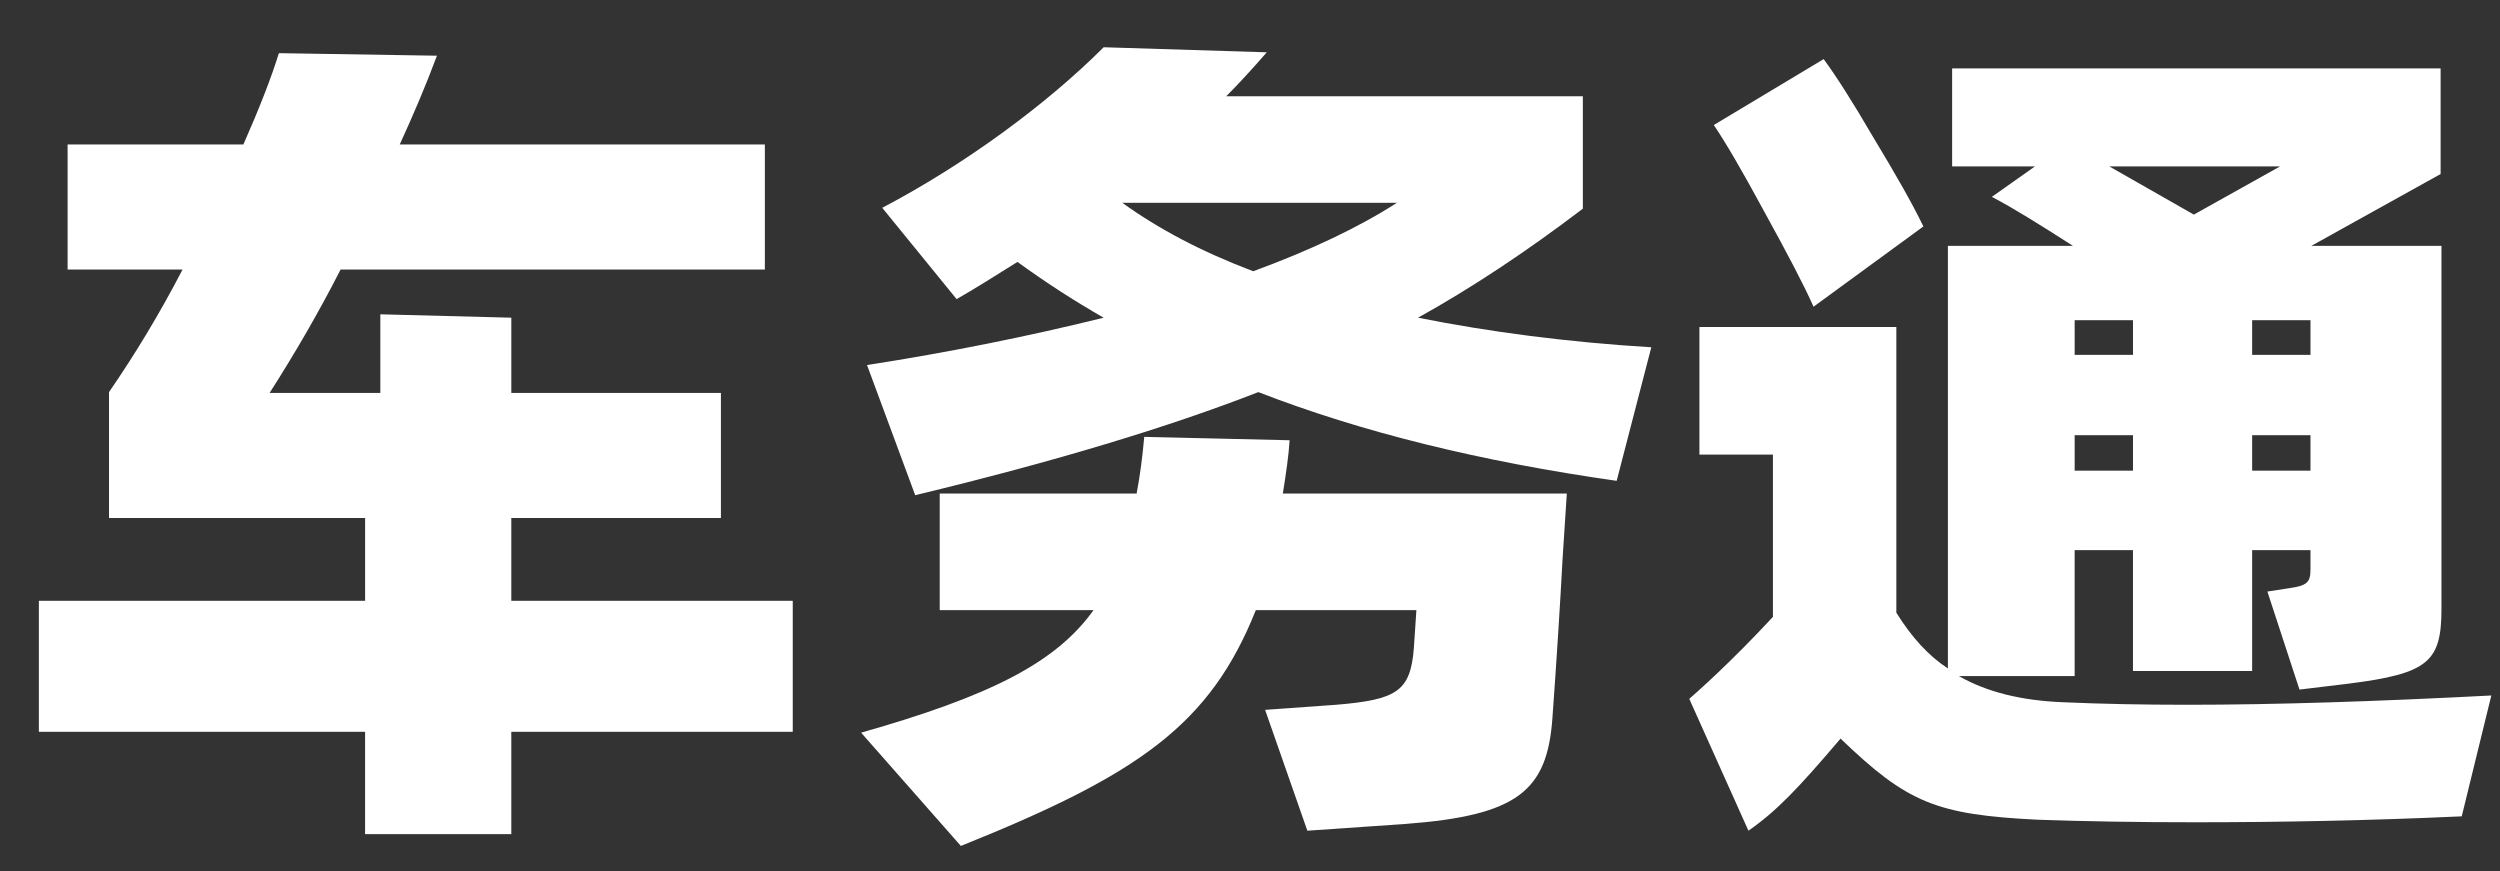
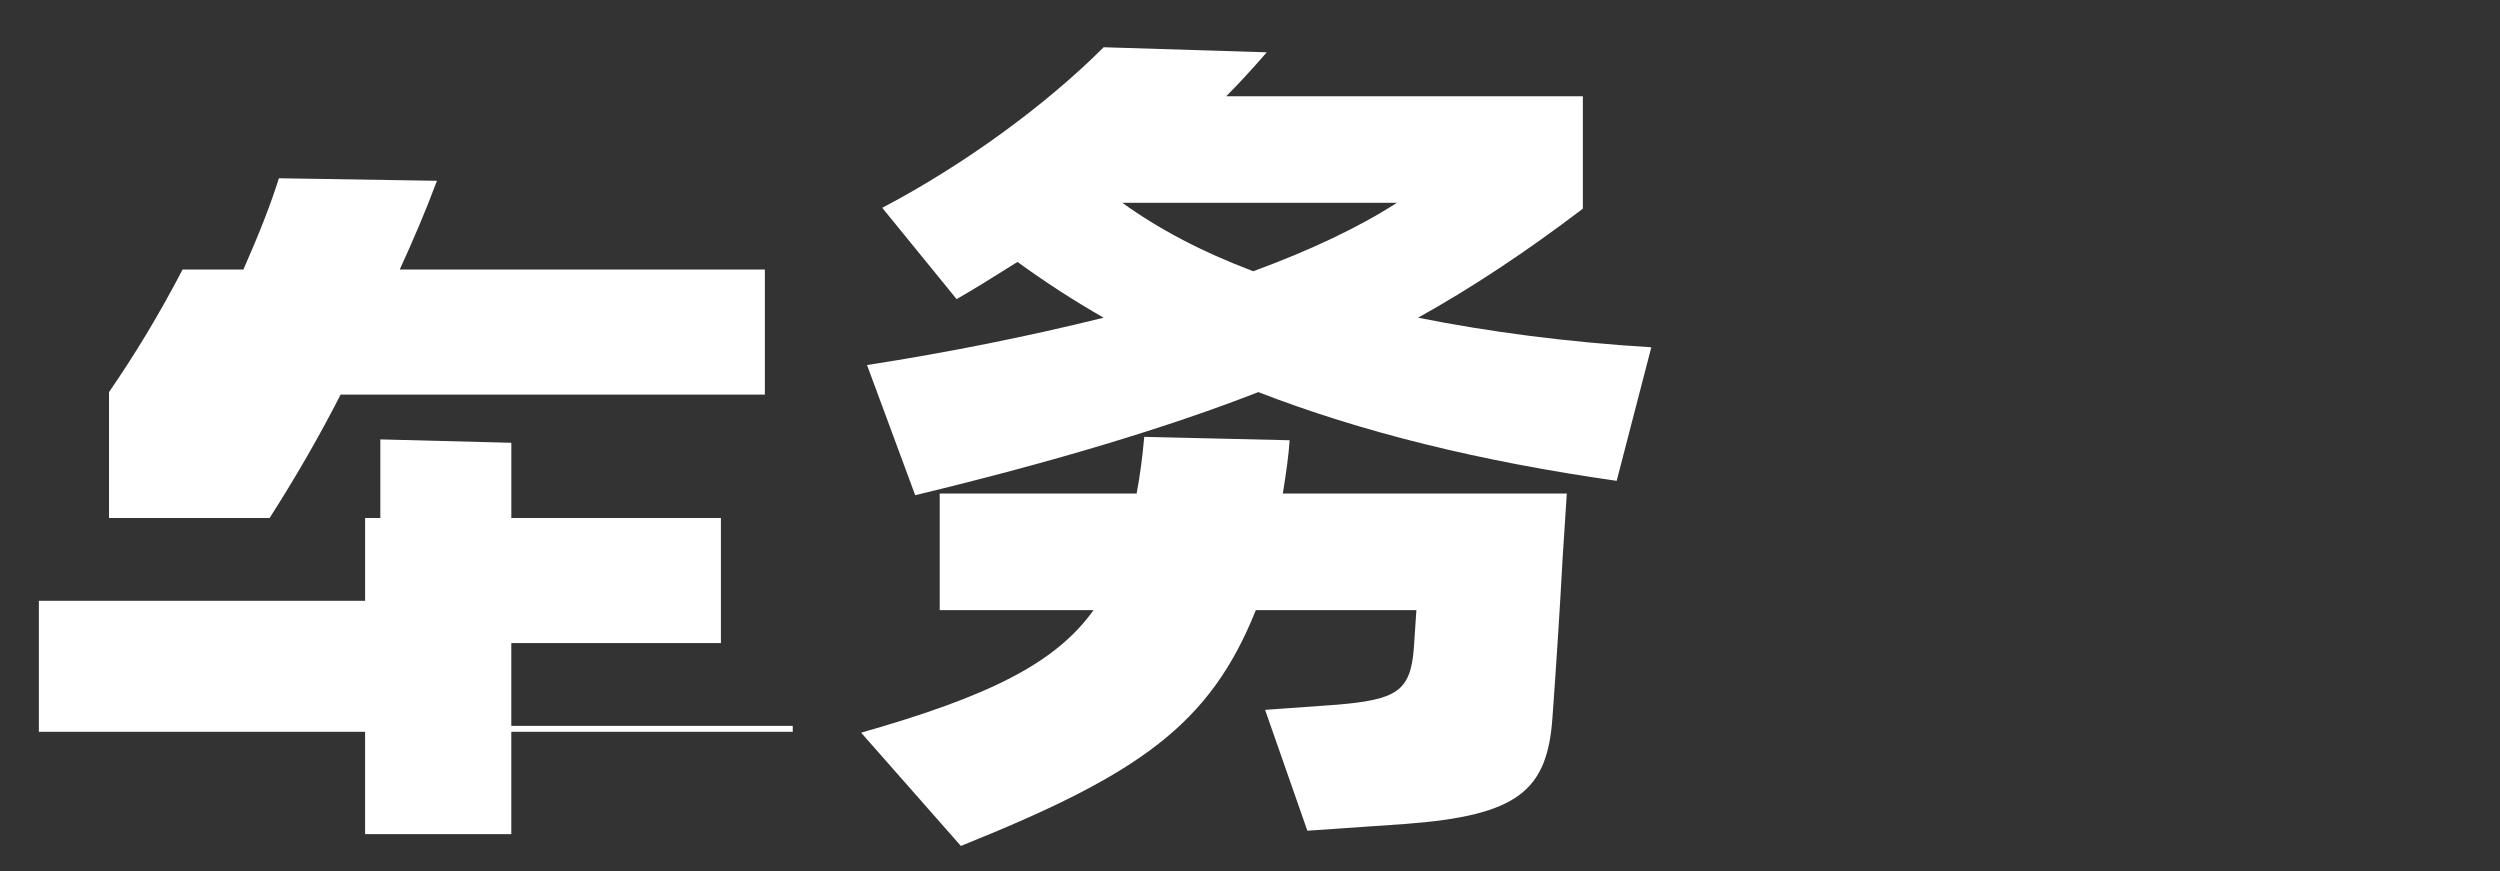
<svg xmlns="http://www.w3.org/2000/svg" version="1.1" id="图层_1" x="0px" y="0px" width="142px" height="49.5px" viewBox="0 0 142 49.5" enable-background="new 0 0 142 49.5" xml:space="preserve">
  <rect x="0" y="0" width="142" height="49.5" fill="#333333" stroke="none" />
  <g>
-     <path fill="#FFFFFF" d="M45.028,34.127v7.441H29.042v5.809h-8.305v-5.809H2.208v-7.441h18.53v-4.704H6.192v-7.152   c1.488-2.16,2.88-4.465,4.177-6.961H3.84V8.205h9.985c0.912-2.064,1.584-3.793,2.016-5.185l8.977,0.144   c-0.624,1.681-1.344,3.361-2.112,5.041h20.738v7.104H19.346c-1.248,2.448-2.592,4.753-4.032,7.009h6.289v-4.465l7.44,0.192v4.272   h11.905v7.104H29.042v4.704H45.028z" />
+     <path fill="#FFFFFF" d="M45.028,34.127v7.441H29.042v5.809h-8.305v-5.809H2.208v-7.441h18.53v-4.704H6.192v-7.152   c1.488-2.16,2.88-4.465,4.177-6.961H3.84h9.985c0.912-2.064,1.584-3.793,2.016-5.185l8.977,0.144   c-0.624,1.681-1.344,3.361-2.112,5.041h20.738v7.104H19.346c-1.248,2.448-2.592,4.753-4.032,7.009h6.289v-4.465l7.44,0.192v4.272   h11.905v7.104H29.042v4.704H45.028z" />
    <path fill="#FFFFFF" d="M73.25,25.006c-0.049,0.816-0.192,1.824-0.385,3.025h16.13l-0.24,3.695   c-0.144,2.689-0.336,5.713-0.575,9.025c-0.289,4.176-1.969,5.568-8.354,6.049l-5.568,0.384l-2.4-6.864l4.033-0.289   c3.455-0.287,4.224-0.768,4.416-3.216l0.144-2.16h-9.12c-2.593,6.48-6.577,9.313-16.754,13.394l-5.665-6.433   c7.249-2.064,11.041-3.937,13.201-6.961h-8.737v-6.624h11.185c0.192-1.009,0.336-2.113,0.432-3.217L73.25,25.006z M91.827,27.311   c-7.776-1.104-14.545-2.784-20.354-5.04c-5.041,1.968-11.521,3.937-19.49,5.856l-2.736-7.393c4.657-0.721,9.169-1.633,13.441-2.688   c-1.68-0.96-3.313-2.017-4.896-3.169c-1.296,0.816-2.448,1.537-3.457,2.113l-4.224-5.186c4.752-2.496,9.361-5.904,12.577-9.12   l9.264,0.288c-0.959,1.104-1.728,1.92-2.304,2.496h20.258v6.385c-3.216,2.448-6.337,4.512-9.36,6.192   c4.08,0.815,8.496,1.392,13.248,1.681L91.827,27.311z M63.745,11.518c2.064,1.488,4.513,2.784,7.44,3.889   c3.264-1.201,6-2.496,8.16-3.889H63.745z" />
-     <path fill="#FFFFFF" d="M141.507,39.504l-1.68,6.864c-5.232,0.24-10.321,0.337-15.169,0.337c-3.217,0-6.193-0.049-8.93-0.145   c-5.76-0.288-7.393-0.961-11.185-4.608c-2.448,2.88-3.648,4.128-5.232,5.232l-3.36-7.489c0.432-0.384,2.256-1.968,4.752-4.656   v-9.217h-4.176v-7.248h11.185v16.225c0.864,1.393,1.824,2.449,2.929,3.169V13.966h7.104c-1.872-1.2-3.408-2.161-4.608-2.784   l2.448-1.729h-4.704V3.885h27.746v6l-7.345,4.081h7.393V34.56c0,3.024-0.72,3.696-5.28,4.272l-2.784,0.336l-1.824-5.568   l1.248-0.192c1.008-0.144,1.2-0.336,1.2-1.056v-1.104h-3.313v6.864h-6.769v-6.864h-3.313V38.4h-6.576   c1.584,0.911,3.552,1.392,5.904,1.487c2.208,0.097,4.561,0.144,7.057,0.144C129.266,40.031,135.026,39.84,141.507,39.504z    M103.008,17.422c-0.528-1.2-1.488-3.024-2.784-5.377c-1.296-2.4-2.257-4.031-2.88-4.943l6.24-3.745   c0.672,0.912,1.632,2.4,2.832,4.465c1.248,2.063,2.208,3.744,2.832,5.04L103.008,17.422z M117.841,20.158h3.313v-1.969h-3.313   V20.158z M117.841,24.719v2.016h3.313v-2.016H117.841z M129.506,9.453h-9.697l4.801,2.736L129.506,9.453z M127.922,20.158h3.313   v-1.969h-3.313V20.158z M127.922,24.719v2.016h3.313v-2.016H127.922z" />
  </g>
</svg>